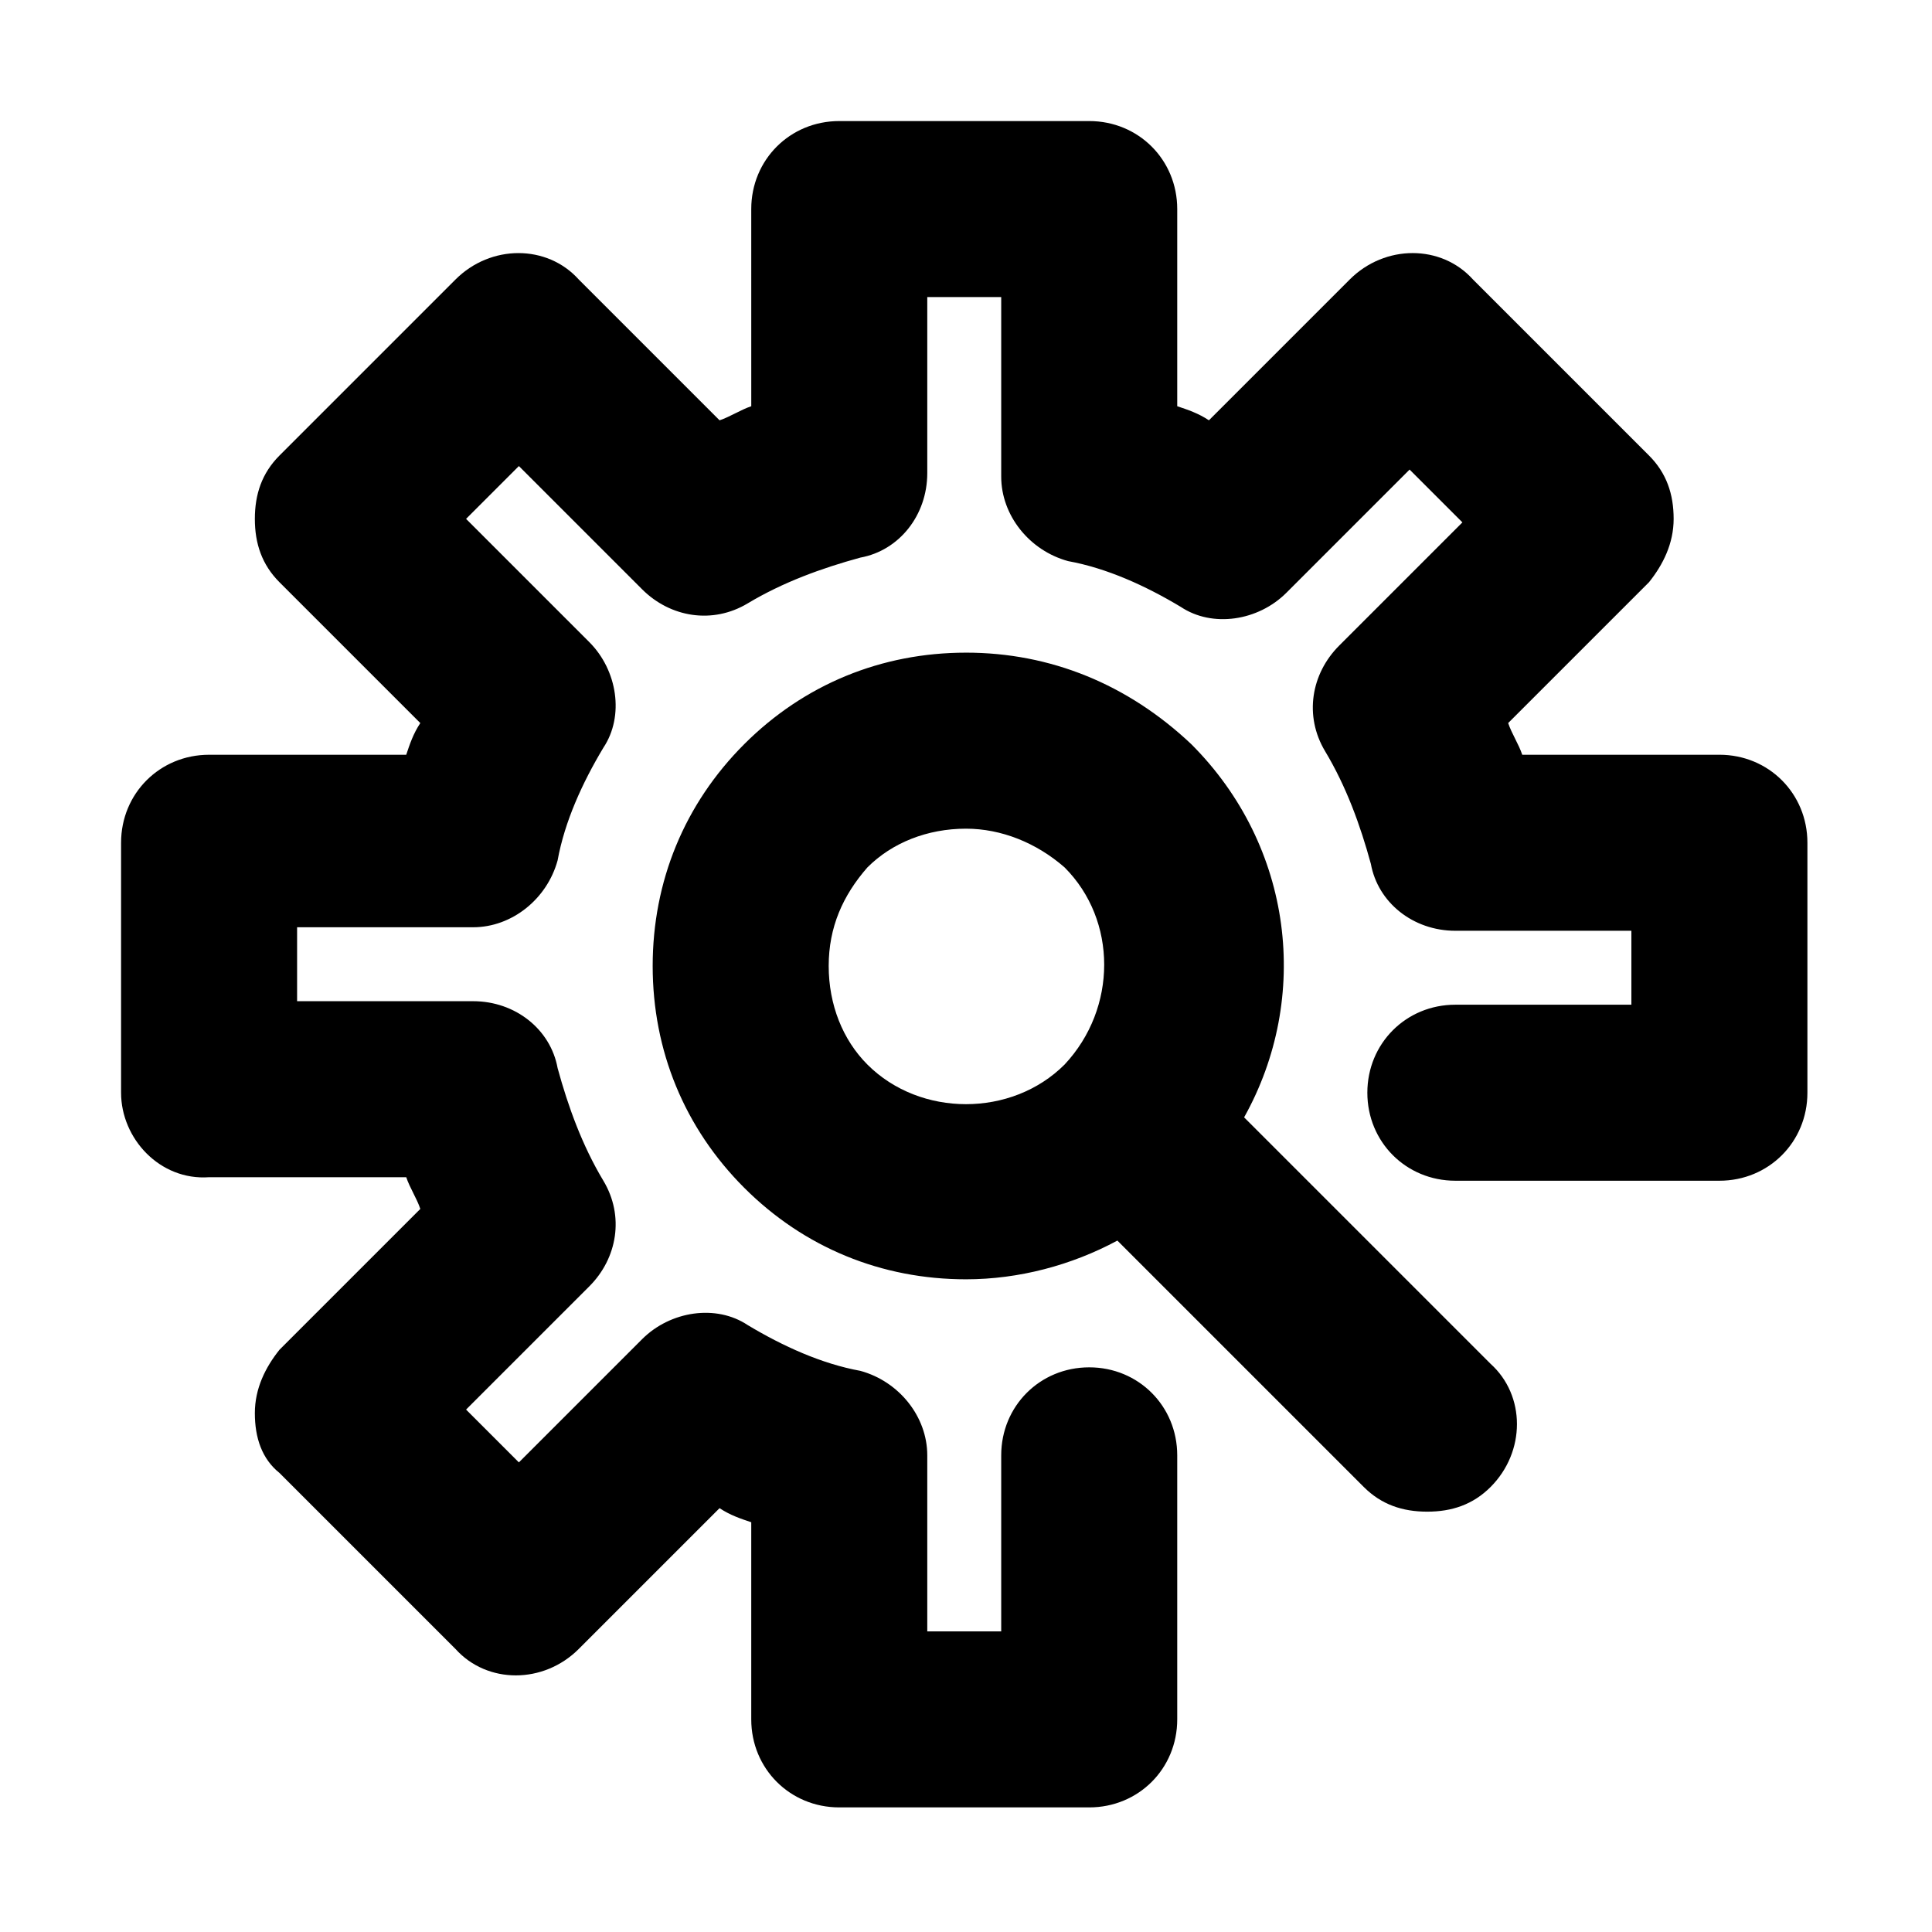
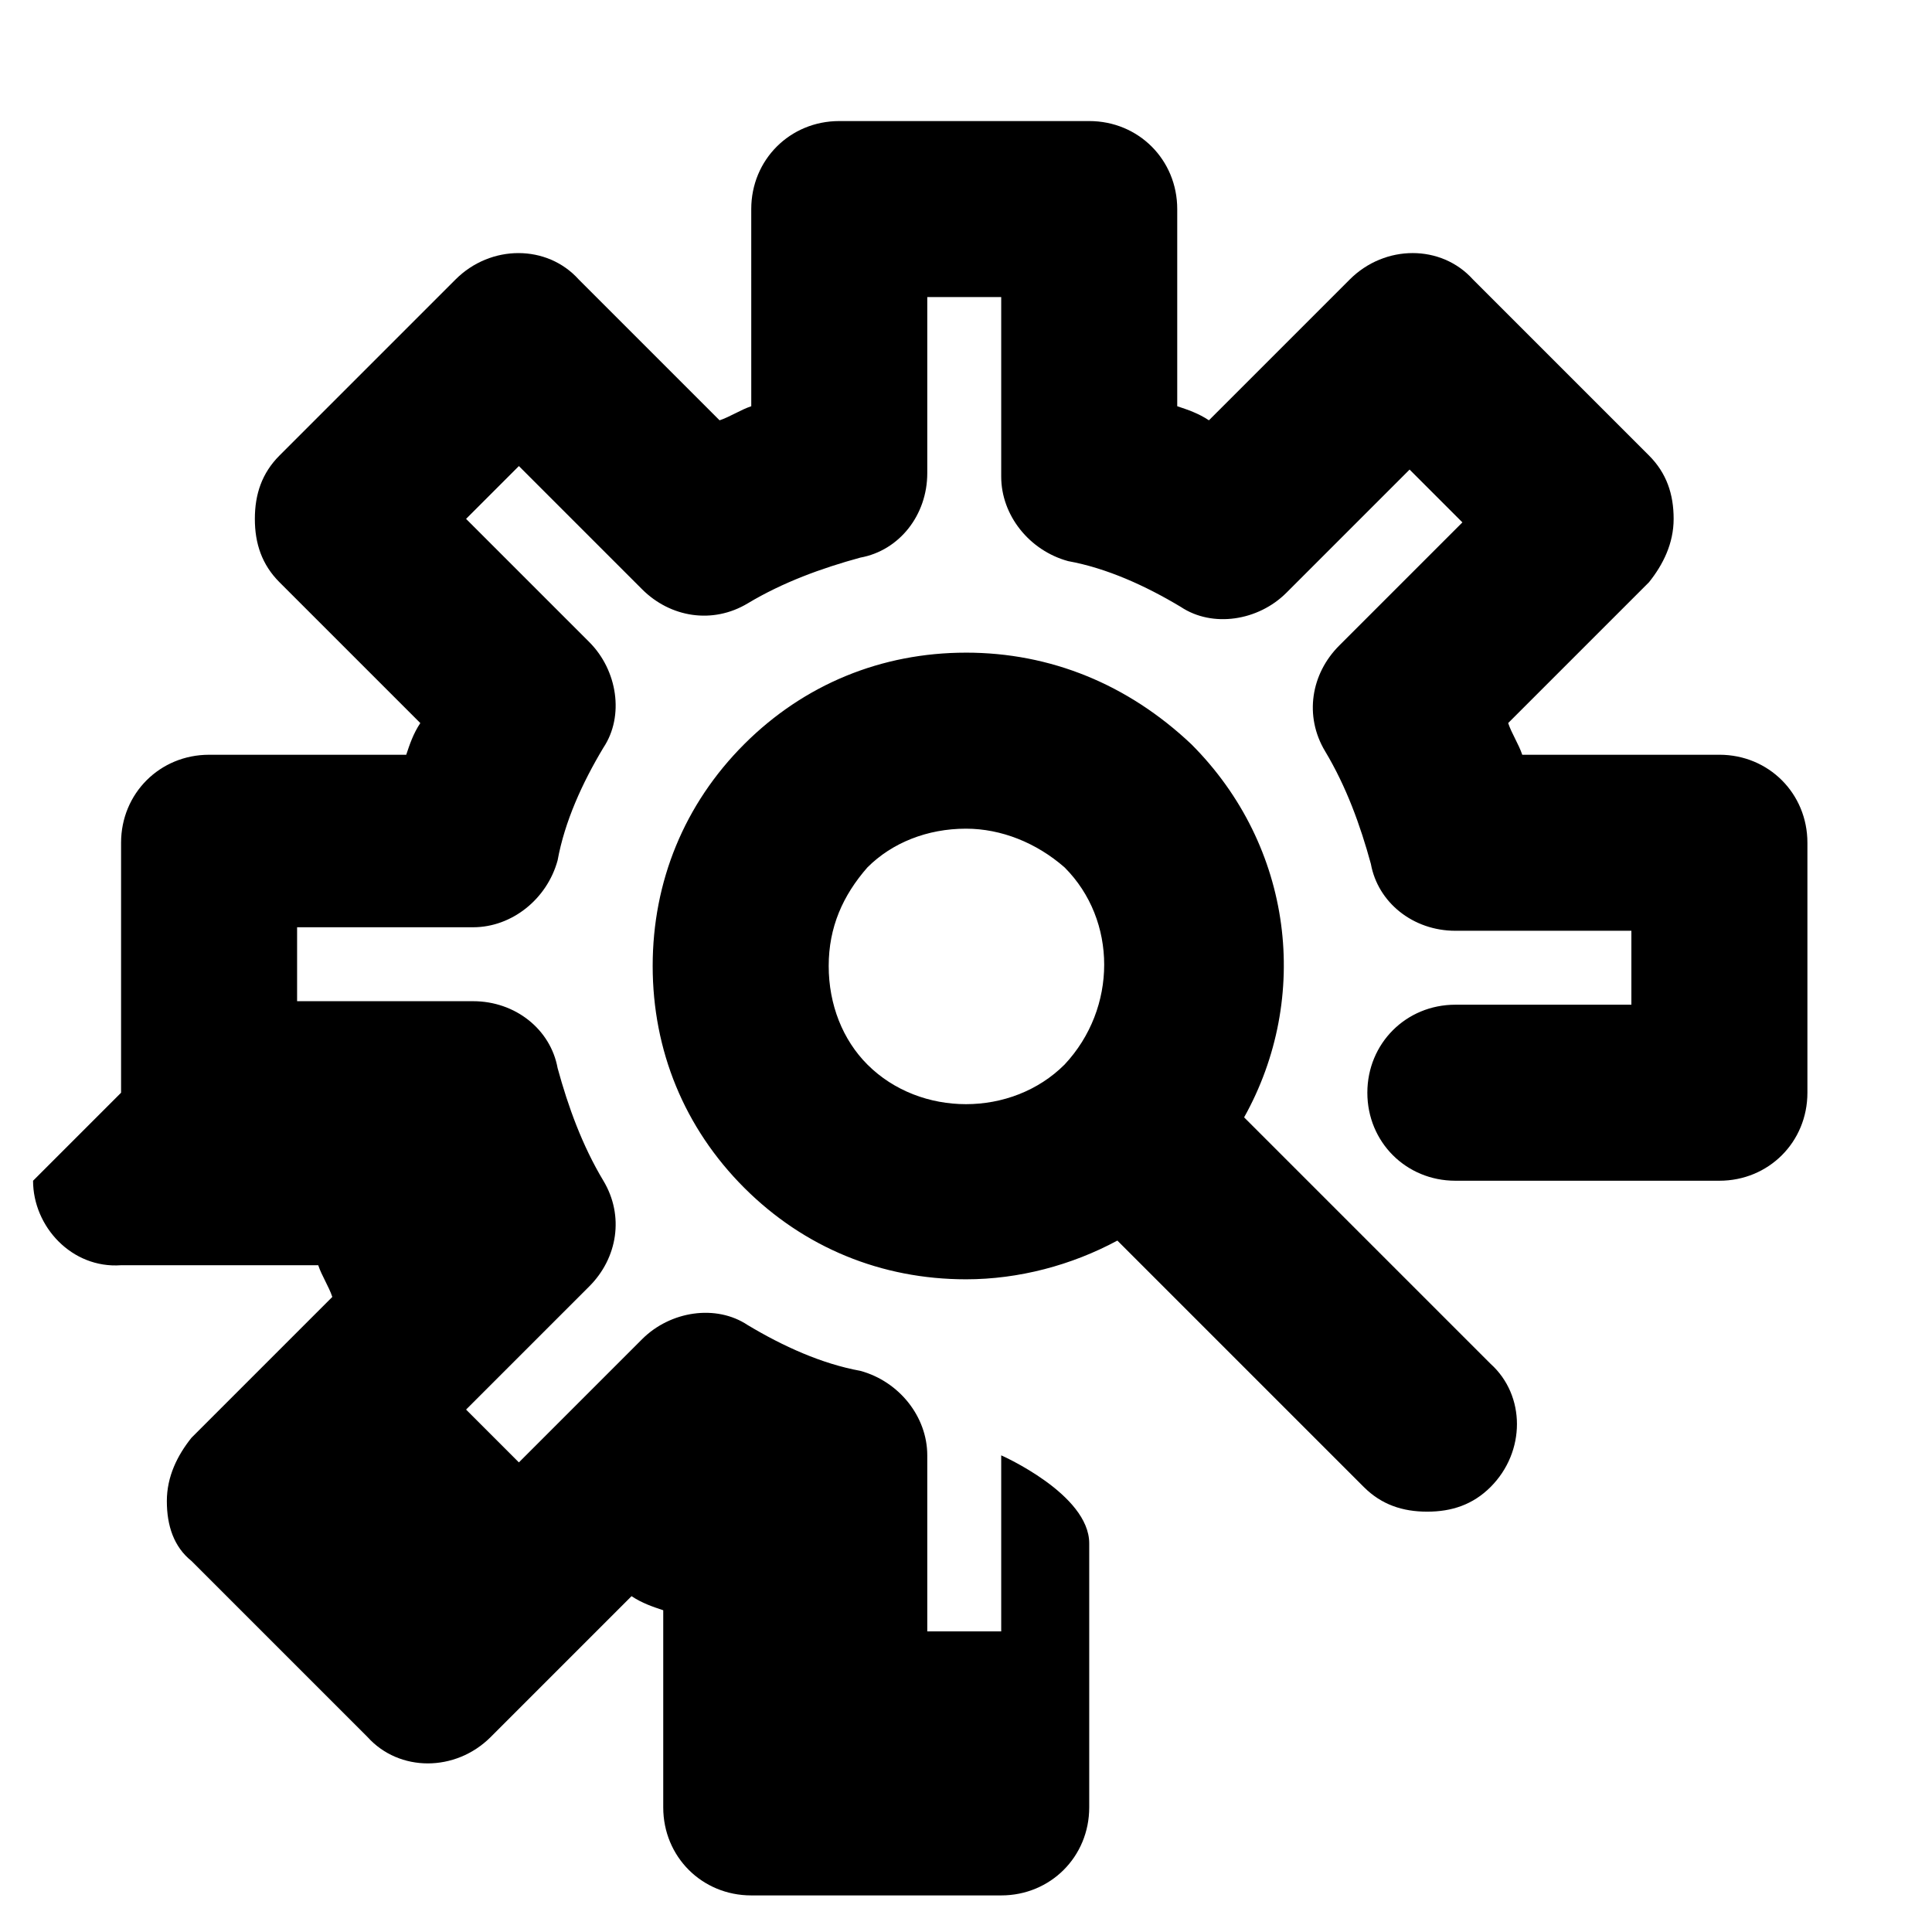
<svg xmlns="http://www.w3.org/2000/svg" fill="#000000" width="800px" height="800px" version="1.1" viewBox="144 144 512 512">
-   <path d="m400 316.96c-22.391 0-42.918 8.398-58.777 24.258s-24.258 36.387-24.258 58.777 8.398 42.918 24.258 58.777 36.387 24.258 58.777 24.258c13.996 0 27.988-3.731 40.117-10.262l65.309 65.309c4.664 4.664 10.262 6.531 16.793 6.531s12.129-1.867 16.793-6.531c9.328-9.328 9.328-24.258 0-32.656l-65.309-65.309c17.727-31.723 13.062-71.84-13.996-98.895-16.793-15.863-37.316-24.258-59.707-24.258zm-26.125 109.16c-6.531-6.531-10.262-15.859-10.262-26.125 0-10.262 3.731-18.66 10.262-26.125 6.531-6.531 15.859-10.262 26.125-10.262 9.328 0 18.66 3.731 26.125 10.262 13.996 13.996 13.996 37.32 0 52.246-13.996 14-38.254 14-52.25 0.004zm-197.79 7.465v-66.242c0-13.062 10.262-23.324 23.324-23.324h52.246c0.934-2.801 1.867-5.598 3.731-8.398l-37.32-37.32c-4.66-4.66-6.527-10.262-6.527-16.789 0-6.531 1.867-12.129 6.531-16.797l46.648-46.648c9.328-9.328 24.258-9.328 32.656 0l37.32 37.32c2.801-0.934 5.598-2.801 8.398-3.731l-0.004-52.25c0-13.062 10.262-23.324 23.324-23.324h66.242c13.062 0 23.324 10.262 23.324 23.324v52.246c2.801 0.934 5.598 1.867 8.398 3.731l37.32-37.32c9.328-9.328 24.258-9.328 32.656 0l46.648 46.648c4.664 4.664 6.531 10.262 6.531 16.793s-2.801 12.129-6.531 16.793l-37.32 37.32c0.934 2.801 2.801 5.598 3.731 8.398h52.246c13.062 0 23.324 10.262 23.324 23.324v66.242c0 13.062-10.262 23.324-23.324 23.324h-69.973c-13.062 0-23.324-10.262-23.324-23.324s10.262-23.324 23.324-23.324h46.648v-19.594h-46.648c-11.195 0-20.527-7.465-22.391-17.727-2.801-10.262-6.531-20.527-12.129-29.855-5.598-9.328-3.731-20.527 3.731-27.988l32.656-32.656-13.996-13.996-32.656 32.656c-7.465 7.465-19.594 9.328-27.988 3.731-9.328-5.598-19.594-10.262-29.855-12.129-10.262-2.801-17.727-12.129-17.727-22.391v-47.578h-19.594v46.648c0 11.195-7.465 20.527-17.727 22.391-10.262 2.801-20.527 6.531-29.855 12.129-9.328 5.598-20.527 3.731-27.988-3.731l-32.656-32.656-13.996 13.996 32.656 32.656c7.465 7.465 9.328 19.594 3.731 27.988-5.598 9.328-10.262 19.594-12.129 29.855-2.801 10.262-12.129 17.727-22.391 17.727h-46.648v19.594h46.648c11.195 0 20.527 7.465 22.391 17.727 2.801 10.262 6.531 20.527 12.129 29.855 5.598 9.328 3.731 20.527-3.731 27.988l-32.656 32.656 13.996 13.996 32.656-32.656c7.465-7.465 19.594-9.328 27.988-3.731 9.328 5.598 19.594 10.262 29.855 12.129 10.262 2.801 17.727 12.129 17.727 22.391v46.648h19.594v-46.648c0-13.062 10.262-23.324 23.324-23.324s23.324 10.262 23.324 23.324v69.973c0 13.062-10.262 23.324-23.324 23.324h-66.242c-13.062 0-23.324-10.262-23.324-23.324v-52.246c-2.801-0.934-5.598-1.867-8.398-3.731l-37.32 37.32c-9.328 9.328-24.258 9.328-32.656 0l-46.648-46.648c-4.66-3.734-6.527-9.332-6.527-15.863s2.801-12.129 6.531-16.793l37.32-37.32c-0.934-2.801-2.801-5.598-3.731-8.398h-52.25c-13.059 0.934-23.324-10.262-23.324-22.391z" />
+   <path d="m400 316.96c-22.391 0-42.918 8.398-58.777 24.258s-24.258 36.387-24.258 58.777 8.398 42.918 24.258 58.777 36.387 24.258 58.777 24.258c13.996 0 27.988-3.731 40.117-10.262l65.309 65.309c4.664 4.664 10.262 6.531 16.793 6.531s12.129-1.867 16.793-6.531c9.328-9.328 9.328-24.258 0-32.656l-65.309-65.309c17.727-31.723 13.062-71.84-13.996-98.895-16.793-15.863-37.316-24.258-59.707-24.258zm-26.125 109.16c-6.531-6.531-10.262-15.859-10.262-26.125 0-10.262 3.731-18.66 10.262-26.125 6.531-6.531 15.859-10.262 26.125-10.262 9.328 0 18.66 3.731 26.125 10.262 13.996 13.996 13.996 37.32 0 52.246-13.996 14-38.254 14-52.25 0.004zm-197.79 7.465v-66.242c0-13.062 10.262-23.324 23.324-23.324h52.246c0.934-2.801 1.867-5.598 3.731-8.398l-37.32-37.32c-4.66-4.66-6.527-10.262-6.527-16.789 0-6.531 1.867-12.129 6.531-16.797l46.648-46.648c9.328-9.328 24.258-9.328 32.656 0l37.32 37.32c2.801-0.934 5.598-2.801 8.398-3.731l-0.004-52.25c0-13.062 10.262-23.324 23.324-23.324h66.242c13.062 0 23.324 10.262 23.324 23.324v52.246c2.801 0.934 5.598 1.867 8.398 3.731l37.32-37.32c9.328-9.328 24.258-9.328 32.656 0l46.648 46.648c4.664 4.664 6.531 10.262 6.531 16.793s-2.801 12.129-6.531 16.793l-37.32 37.32c0.934 2.801 2.801 5.598 3.731 8.398h52.246c13.062 0 23.324 10.262 23.324 23.324v66.242c0 13.062-10.262 23.324-23.324 23.324h-69.973c-13.062 0-23.324-10.262-23.324-23.324s10.262-23.324 23.324-23.324h46.648v-19.594h-46.648c-11.195 0-20.527-7.465-22.391-17.727-2.801-10.262-6.531-20.527-12.129-29.855-5.598-9.328-3.731-20.527 3.731-27.988l32.656-32.656-13.996-13.996-32.656 32.656c-7.465 7.465-19.594 9.328-27.988 3.731-9.328-5.598-19.594-10.262-29.855-12.129-10.262-2.801-17.727-12.129-17.727-22.391v-47.578h-19.594v46.648c0 11.195-7.465 20.527-17.727 22.391-10.262 2.801-20.527 6.531-29.855 12.129-9.328 5.598-20.527 3.731-27.988-3.731l-32.656-32.656-13.996 13.996 32.656 32.656c7.465 7.465 9.328 19.594 3.731 27.988-5.598 9.328-10.262 19.594-12.129 29.855-2.801 10.262-12.129 17.727-22.391 17.727h-46.648v19.594h46.648c11.195 0 20.527 7.465 22.391 17.727 2.801 10.262 6.531 20.527 12.129 29.855 5.598 9.328 3.731 20.527-3.731 27.988l-32.656 32.656 13.996 13.996 32.656-32.656c7.465-7.465 19.594-9.328 27.988-3.731 9.328 5.598 19.594 10.262 29.855 12.129 10.262 2.801 17.727 12.129 17.727 22.391v46.648h19.594v-46.648s23.324 10.262 23.324 23.324v69.973c0 13.062-10.262 23.324-23.324 23.324h-66.242c-13.062 0-23.324-10.262-23.324-23.324v-52.246c-2.801-0.934-5.598-1.867-8.398-3.731l-37.32 37.32c-9.328 9.328-24.258 9.328-32.656 0l-46.648-46.648c-4.66-3.734-6.527-9.332-6.527-15.863s2.801-12.129 6.531-16.793l37.32-37.32c-0.934-2.801-2.801-5.598-3.731-8.398h-52.25c-13.059 0.934-23.324-10.262-23.324-22.391z" />
</svg>